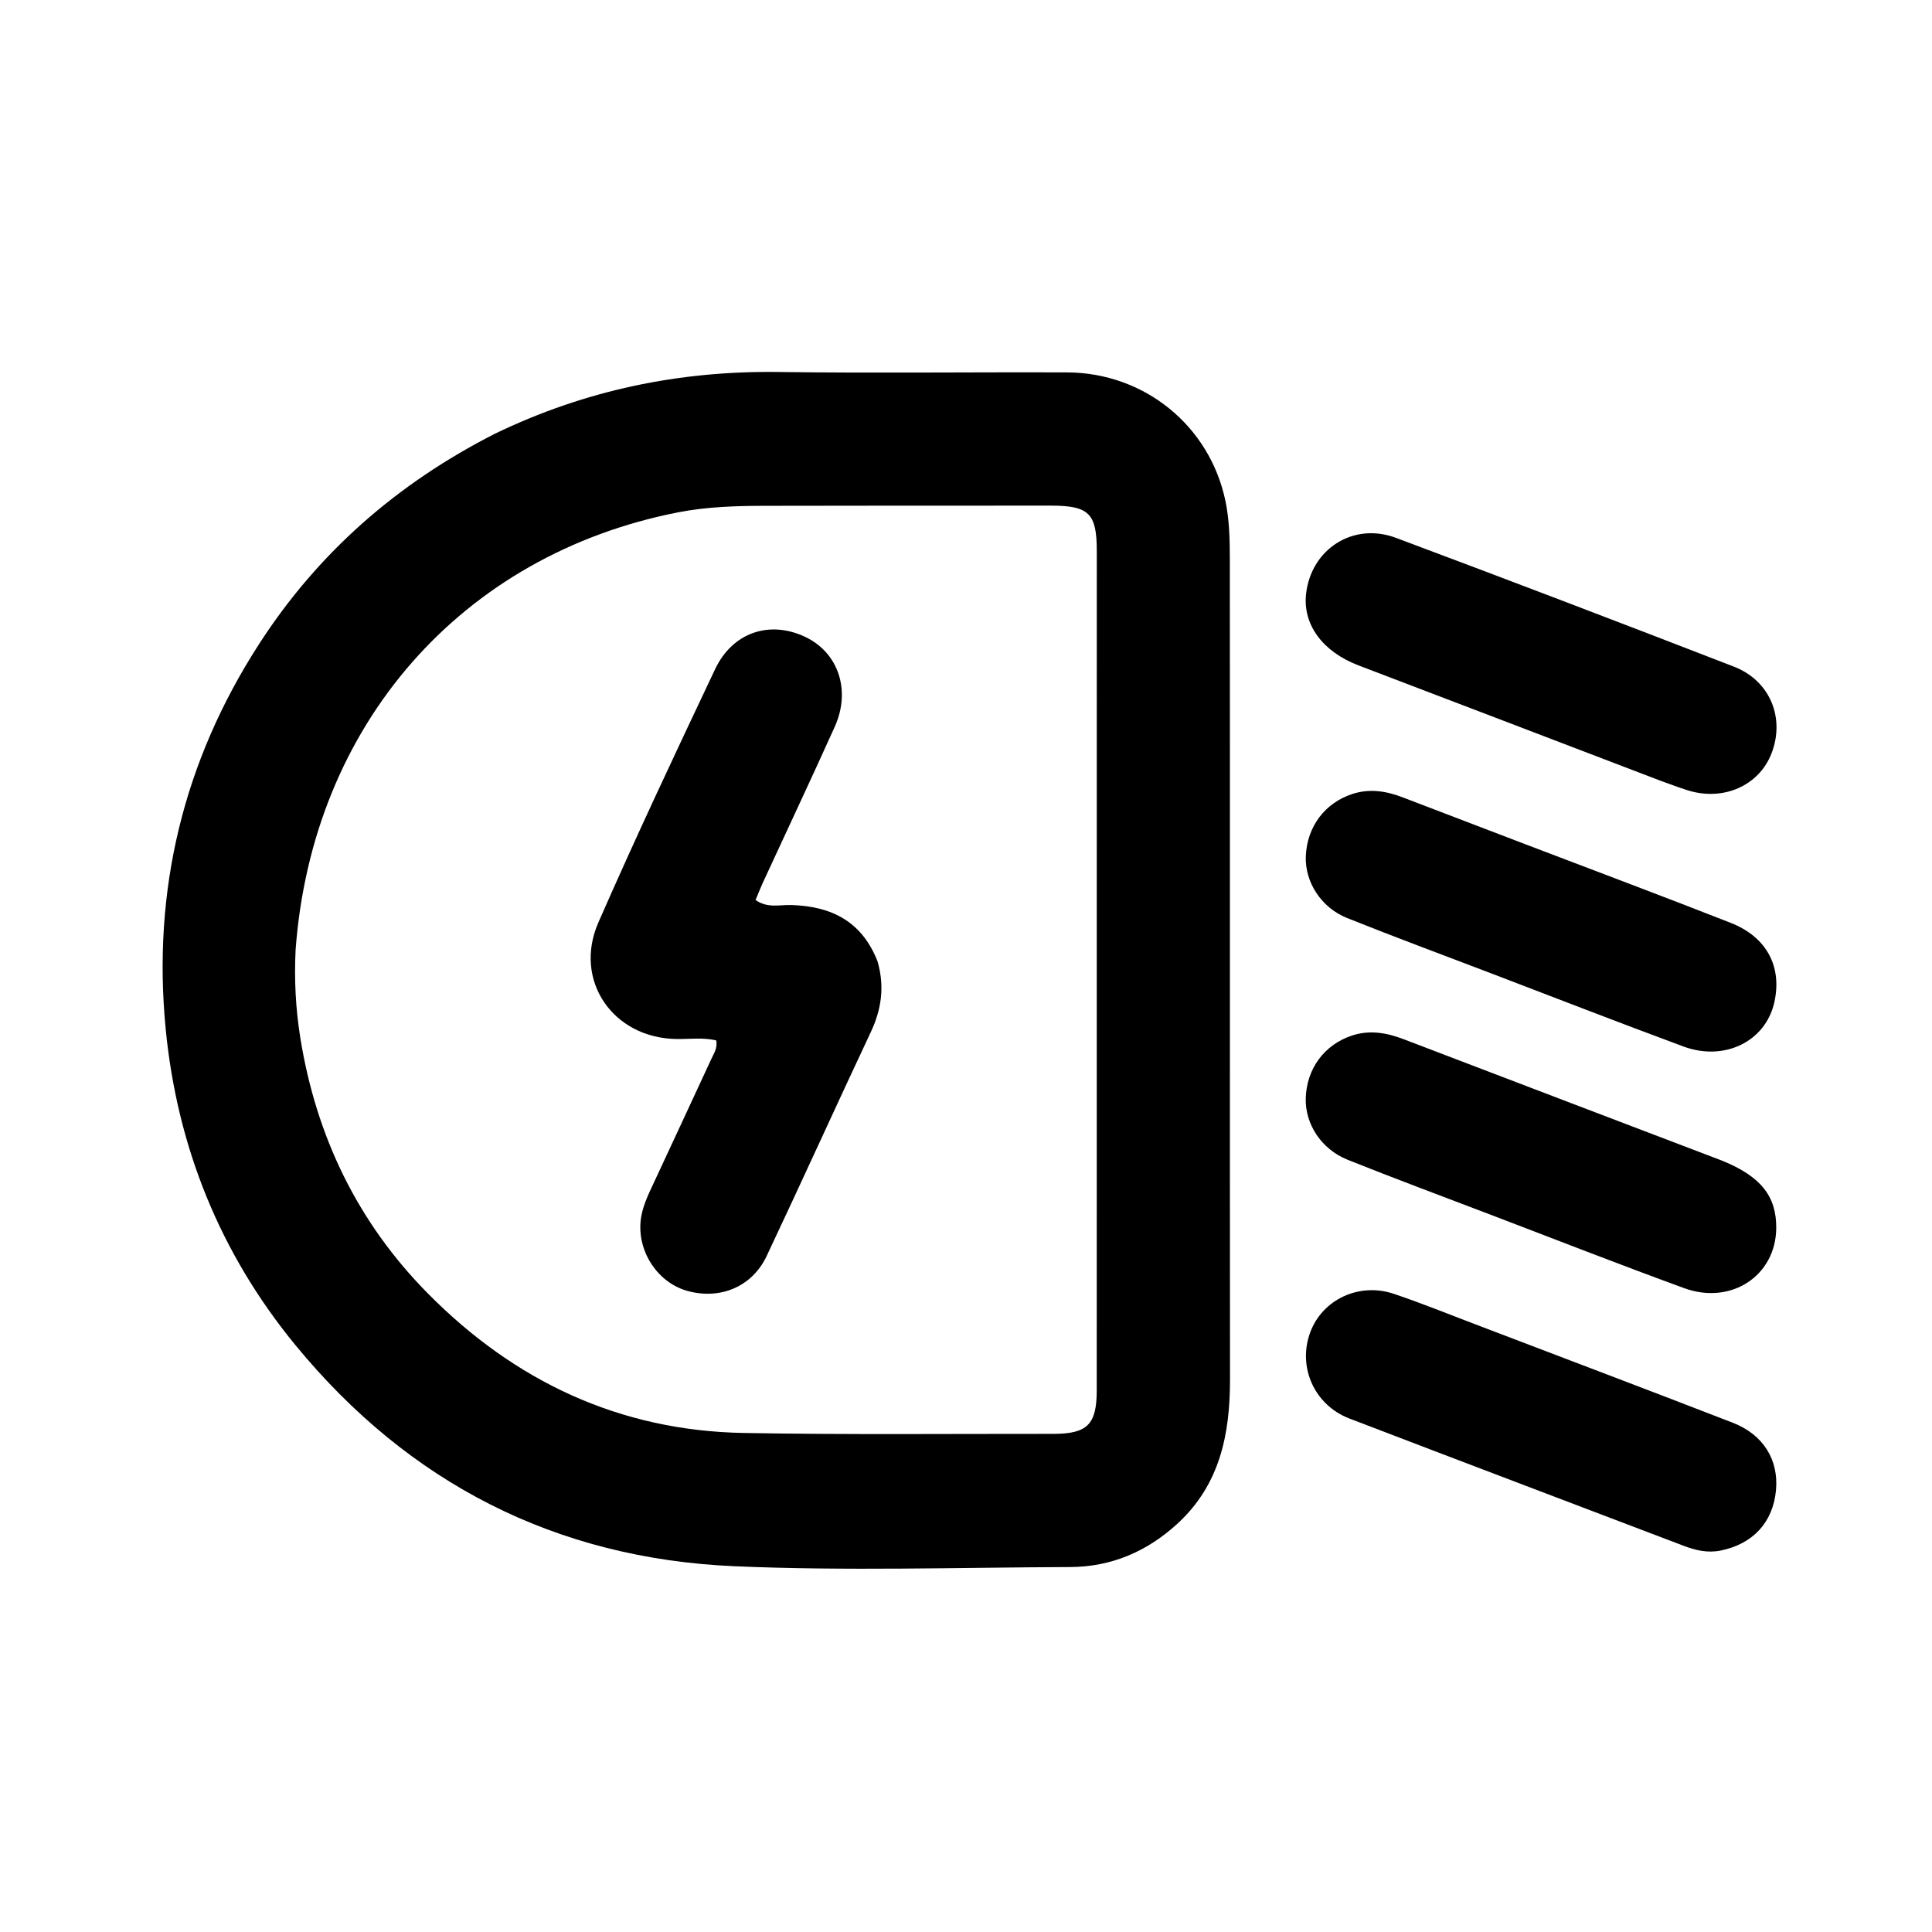
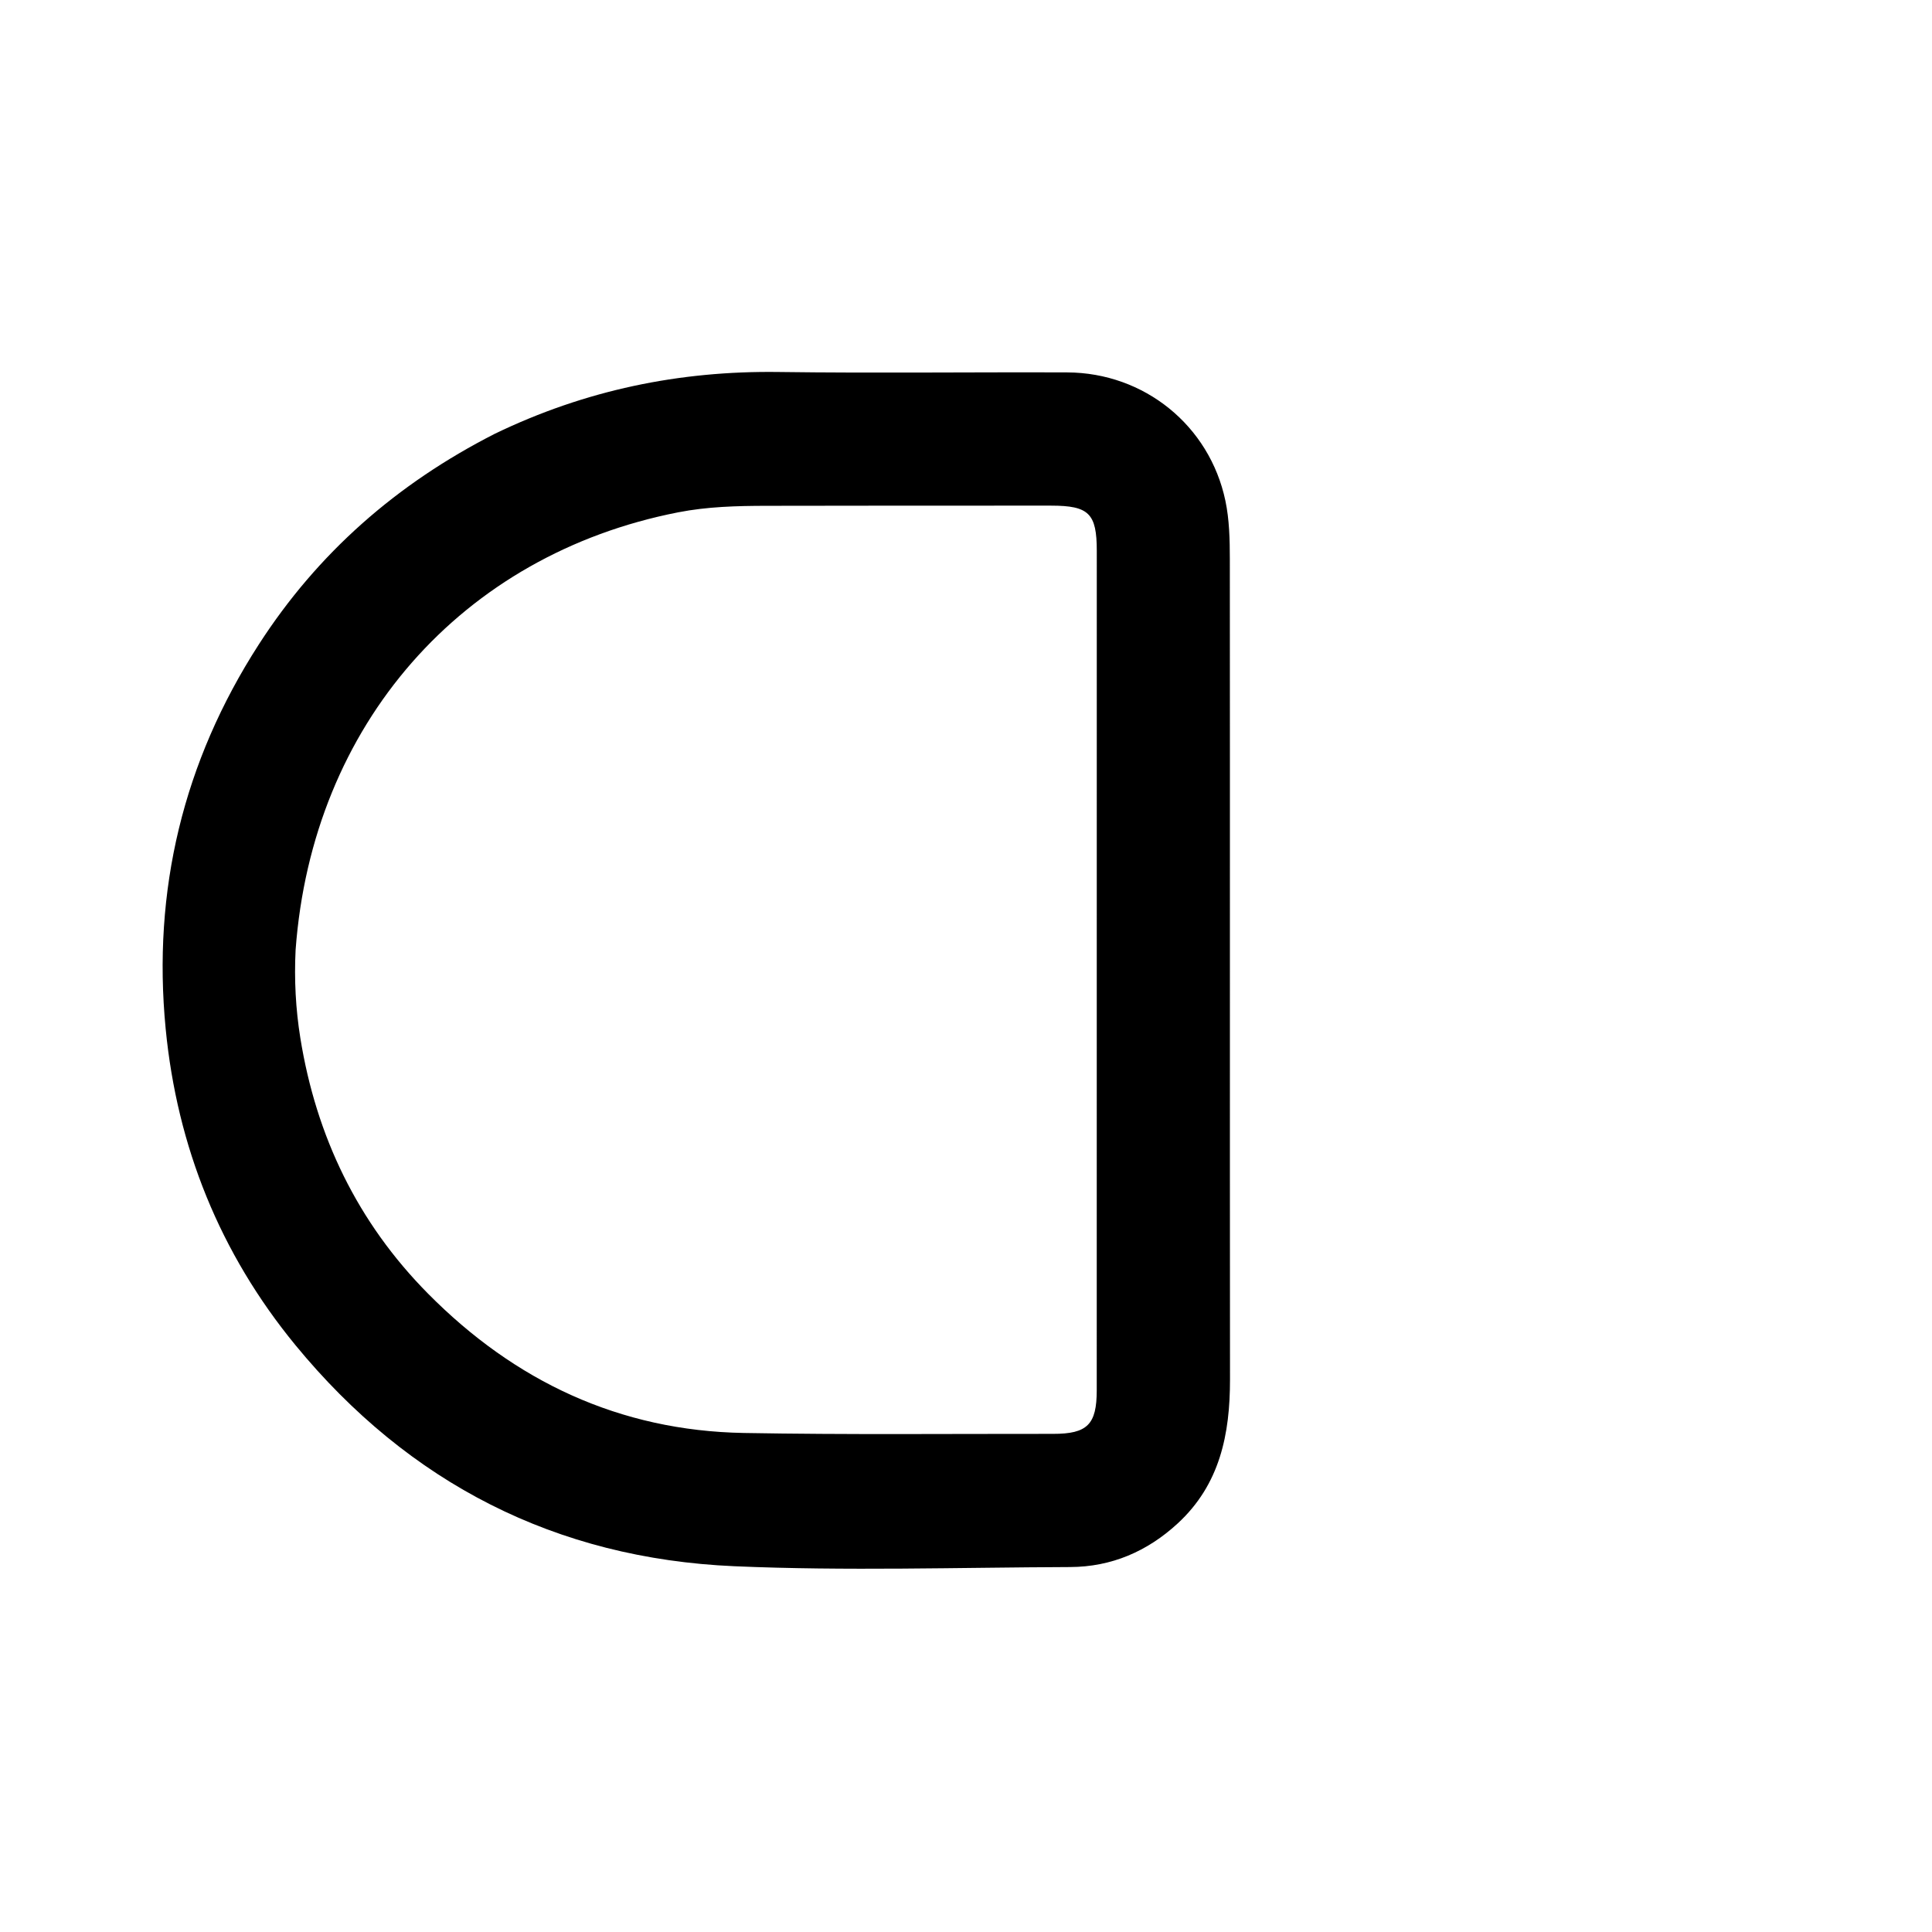
<svg xmlns="http://www.w3.org/2000/svg" version="1.1" id="Layer_1" x="0px" y="0px" width="100%" viewBox="0 0 512 512" enable-background="new 0 0 512 512" xml:space="preserve">
  <path fill="#000000" opacity="1" stroke="none" d=" M131.1,114.971   C155.095,103.373 180.055,98.23 206.333,98.581   C231.825,98.921 257.325,98.595 282.822,98.692   C303.203,98.769 320.535,112.738 324.743,132.708   C325.796,137.705 325.914,142.968 325.918,148.109   C325.977,220.599 325.9,293.089 325.963,365.579   C325.975,380.065 323.3,393.42 312.085,403.741   C304.036,411.149 294.545,415.242 283.595,415.283   C253.933,415.394 224.225,416.349 194.617,415.067   C147.372,413.022 108.368,393.098 78.293,356.473   C58.299,332.127 46.933,303.895 43.906,272.658   C40.353,236.004 48.549,201.873 68.58,170.797   C84.2,146.563 105.127,128.204 131.1,114.971  M78.339,251.724   C77.948,259.567 78.354,267.415 79.598,275.122   C83.802,301.167 94.79,323.983 113.415,342.808   C136.424,366.062 164.167,379.165 197.107,379.753   C224.428,380.24 251.763,379.965 279.092,379.989   C288.168,379.997 290.646,377.497 290.648,368.441   C290.661,294.284 290.665,220.127 290.659,145.97   C290.658,136.082 288.578,134.006 278.574,134   C253.411,133.987 228.248,134.003 203.084,134.046   C195.258,134.059 187.444,134.261 179.715,135.773   C122.408,146.989 82.74,191.979 78.339,251.724  z" />
-   <path fill="#000000" opacity="1" stroke="none" d=" M456.307,307.561   C466.647,311.75 470.801,317.014 470.723,325.494   C470.607,338.061 458.796,345.934 446.288,341.364   C429.085,335.078 412.025,328.397 394.91,321.868   C382.308,317.061 369.664,312.36 357.142,307.352   C350.125,304.547 345.839,297.838 346.038,291.029   C346.265,283.253 350.933,276.864 358.263,274.438   C362.92,272.897 367.436,273.665 371.916,275.378   C399.917,286.083 427.932,296.752 456.307,307.561  z" />
-   <path fill="#000000" opacity="1" stroke="none" d=" M404.19,223.718   C422.601,230.738 440.694,237.514 458.673,244.577   C468.245,248.337 472.334,256.226 470.207,265.663   C467.891,275.946 457.057,281.375 446.122,277.33   C428.944,270.976 411.874,264.327 394.762,257.794   C382.162,252.983 369.511,248.301 356.994,243.285   C350.035,240.496 345.769,233.646 346.056,226.861   C346.385,219.084 351.114,212.755 358.449,210.392   C362.94,208.945 367.321,209.616 371.631,211.27   C382.358,215.387 393.093,219.486 404.19,223.718  z" />
-   <path fill="#000000" opacity="1" stroke="none" d=" M393.106,351.768   C415.381,360.263 437.319,368.556 459.185,377.035   C467.327,380.192 471.405,386.902 470.654,394.941   C469.859,403.443 464.539,409.192 455.969,410.916   C452.554,411.603 449.373,410.868 446.217,409.667   C416.685,398.425 387.132,387.238 357.625,375.931   C348.274,372.348 343.81,362.214 347.245,353.026   C350.47,344.401 360.165,339.773 369.384,342.88   C377.26,345.534 384.963,348.7 393.106,351.768  z" />
-   <path fill="#000000" opacity="1" stroke="none" d=" M440.178,206.955   C413.22,196.654 386.634,186.477 360.031,176.343   C350.528,172.723 345.204,165.537 346.125,157.369   C347.461,145.523 358.602,138.299 369.916,142.529   C399.852,153.723 429.712,165.125 459.513,176.673   C469.1,180.387 473.099,190.279 469.472,199.653   C466.141,208.26 456.632,212.429 447.142,209.406   C444.923,208.699 442.742,207.869 440.178,206.955  z" />
-   <path fill="#000000" opacity="1" stroke="none" d=" M232.576,254.816   C234.486,261.569 233.571,267.565 230.751,273.555   C221.464,293.281 212.488,313.153 203.168,332.863   C199.312,341.017 190.882,344.49 182.228,342.123   C174.502,340.01 169.051,332.044 169.752,323.802   C170.069,320.079 171.716,316.778 173.259,313.458   C178.381,302.439 183.528,291.433 188.62,280.401   C189.23,279.08 190.148,277.804 189.834,275.735   C186.405,274.89 182.772,275.398 179.205,275.344   C162.456,275.09 151.849,259.819 158.579,244.457   C168.461,221.9 178.967,199.61 189.508,177.349   C194.154,167.537 204.004,164.317 213.421,168.799   C222.177,172.967 225.569,182.945 221.206,192.624   C214.982,206.432 208.524,220.133 202.18,233.887   C201.497,235.366 200.91,236.89 200.231,238.508   C203.386,240.749 206.631,239.749 209.656,239.839   C220.218,240.151 228.375,244.06 232.576,254.816  z" />
</svg>